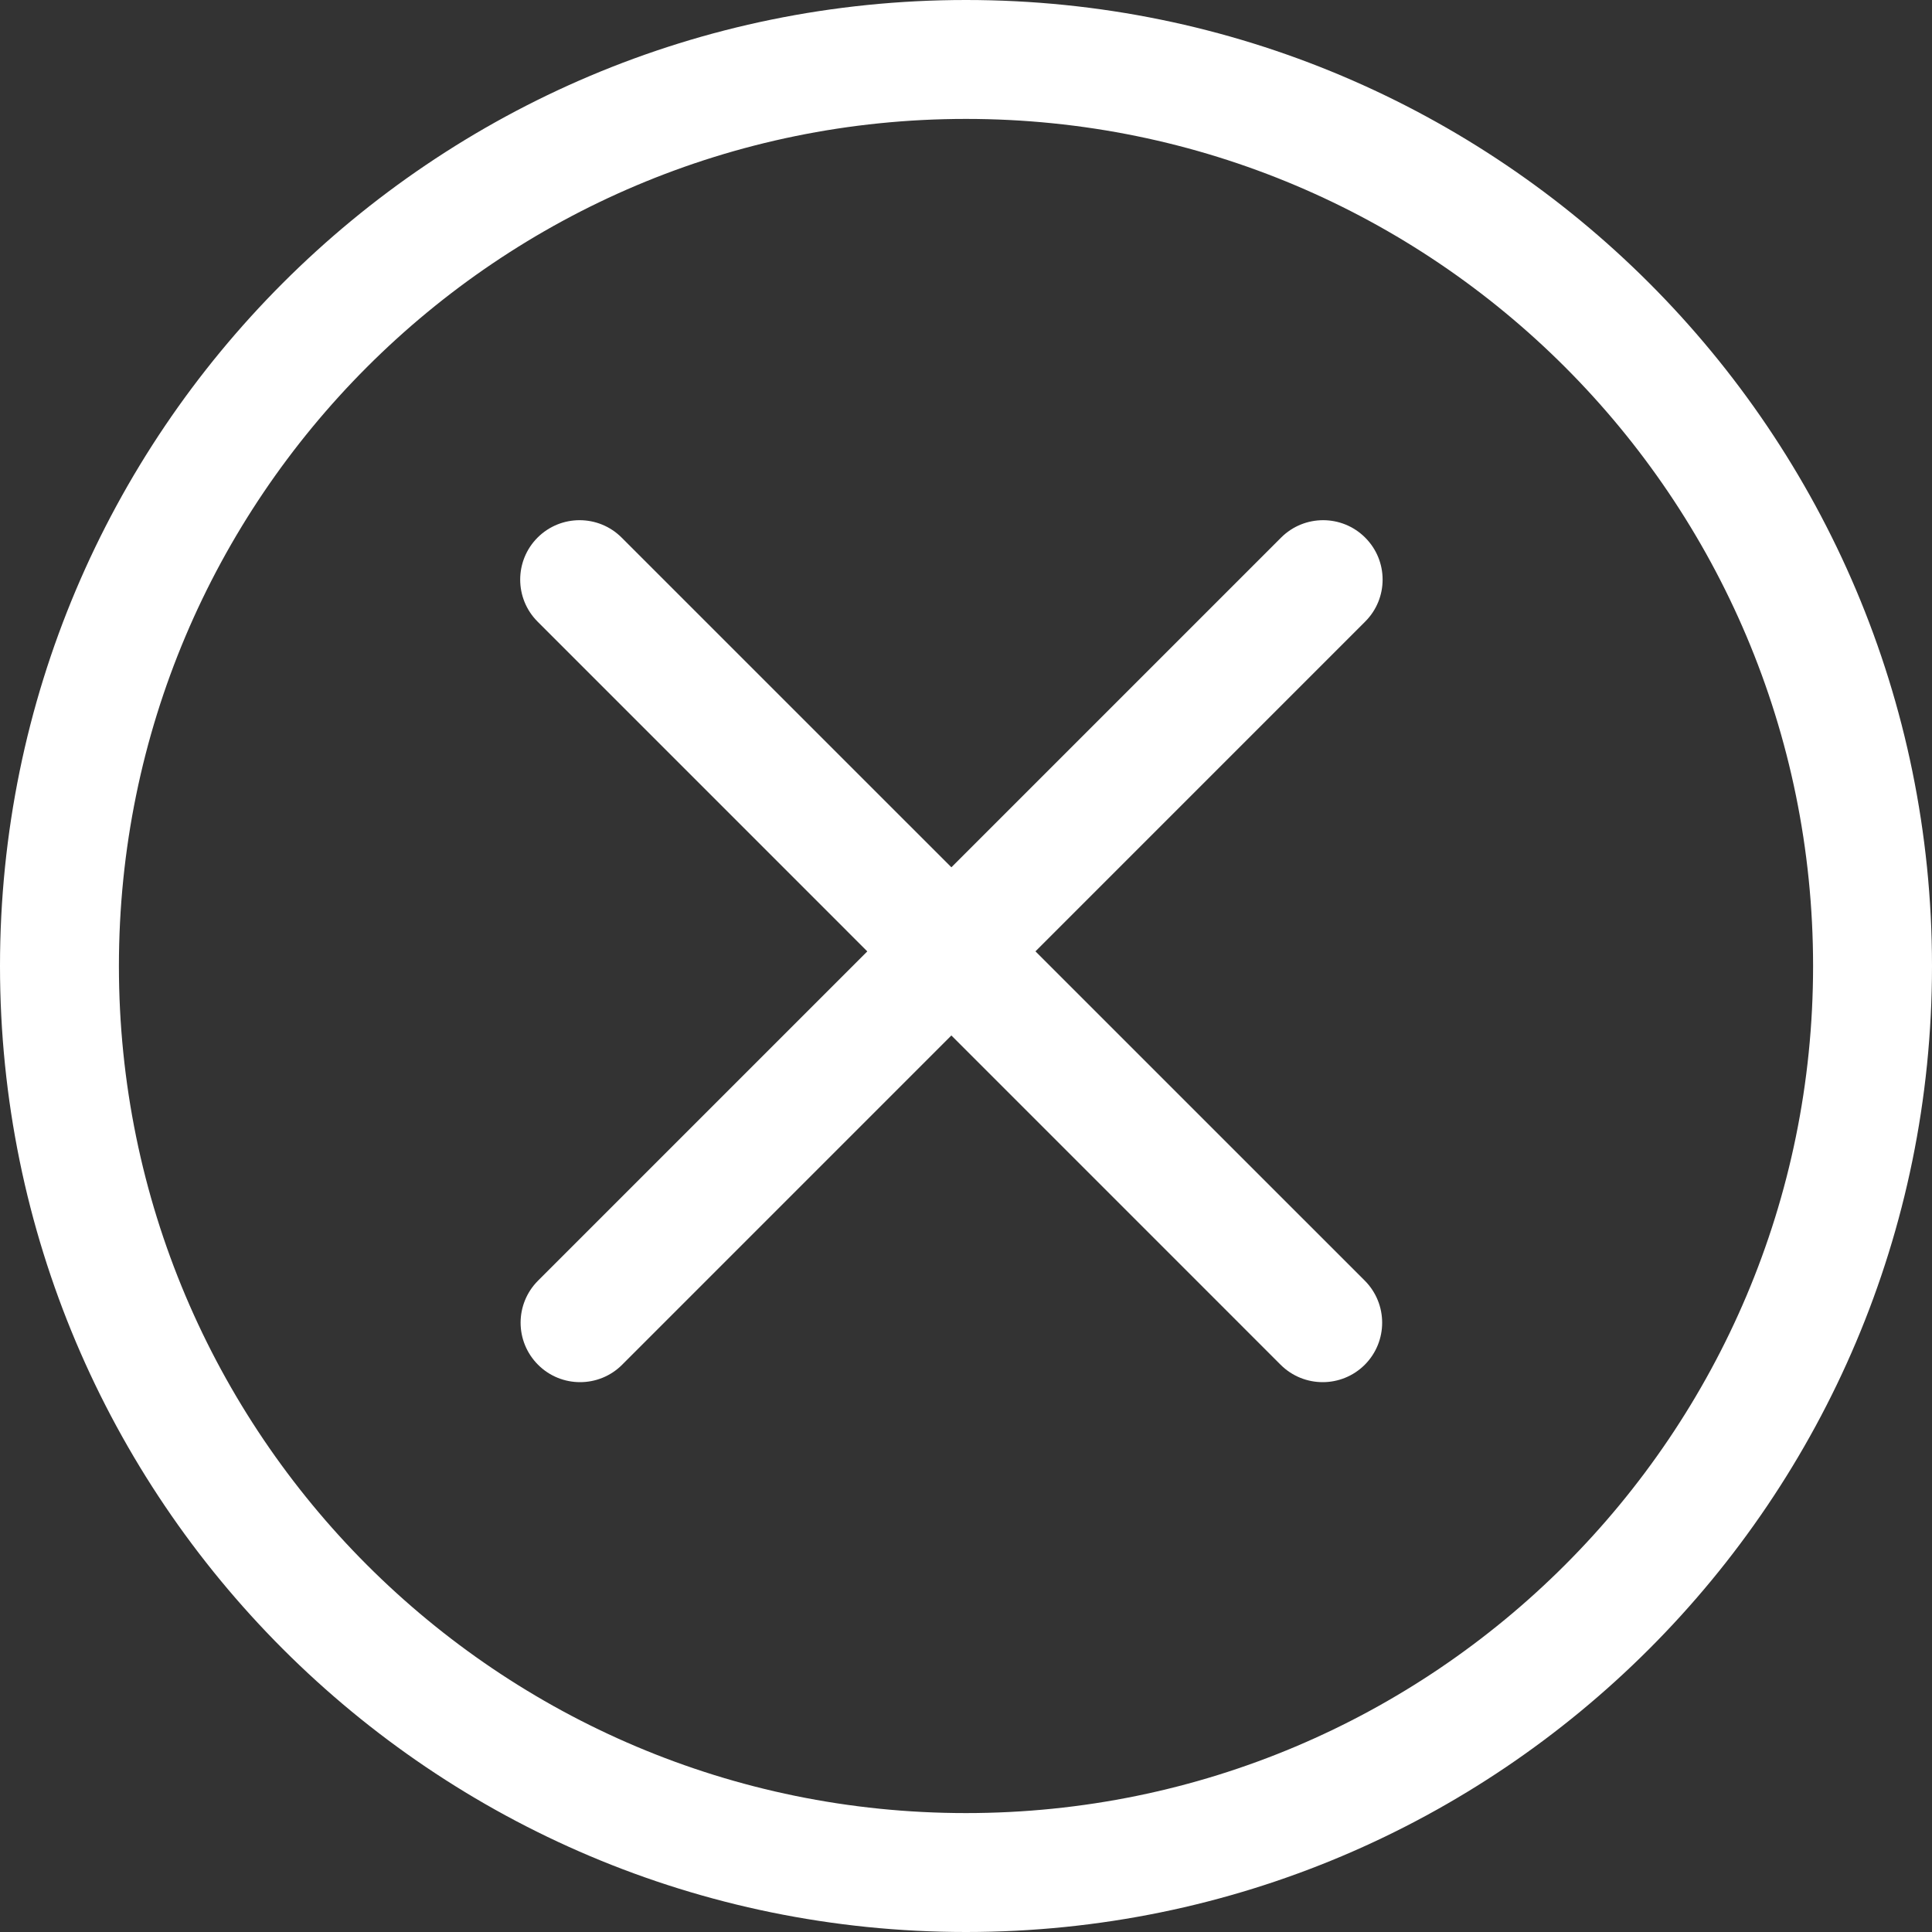
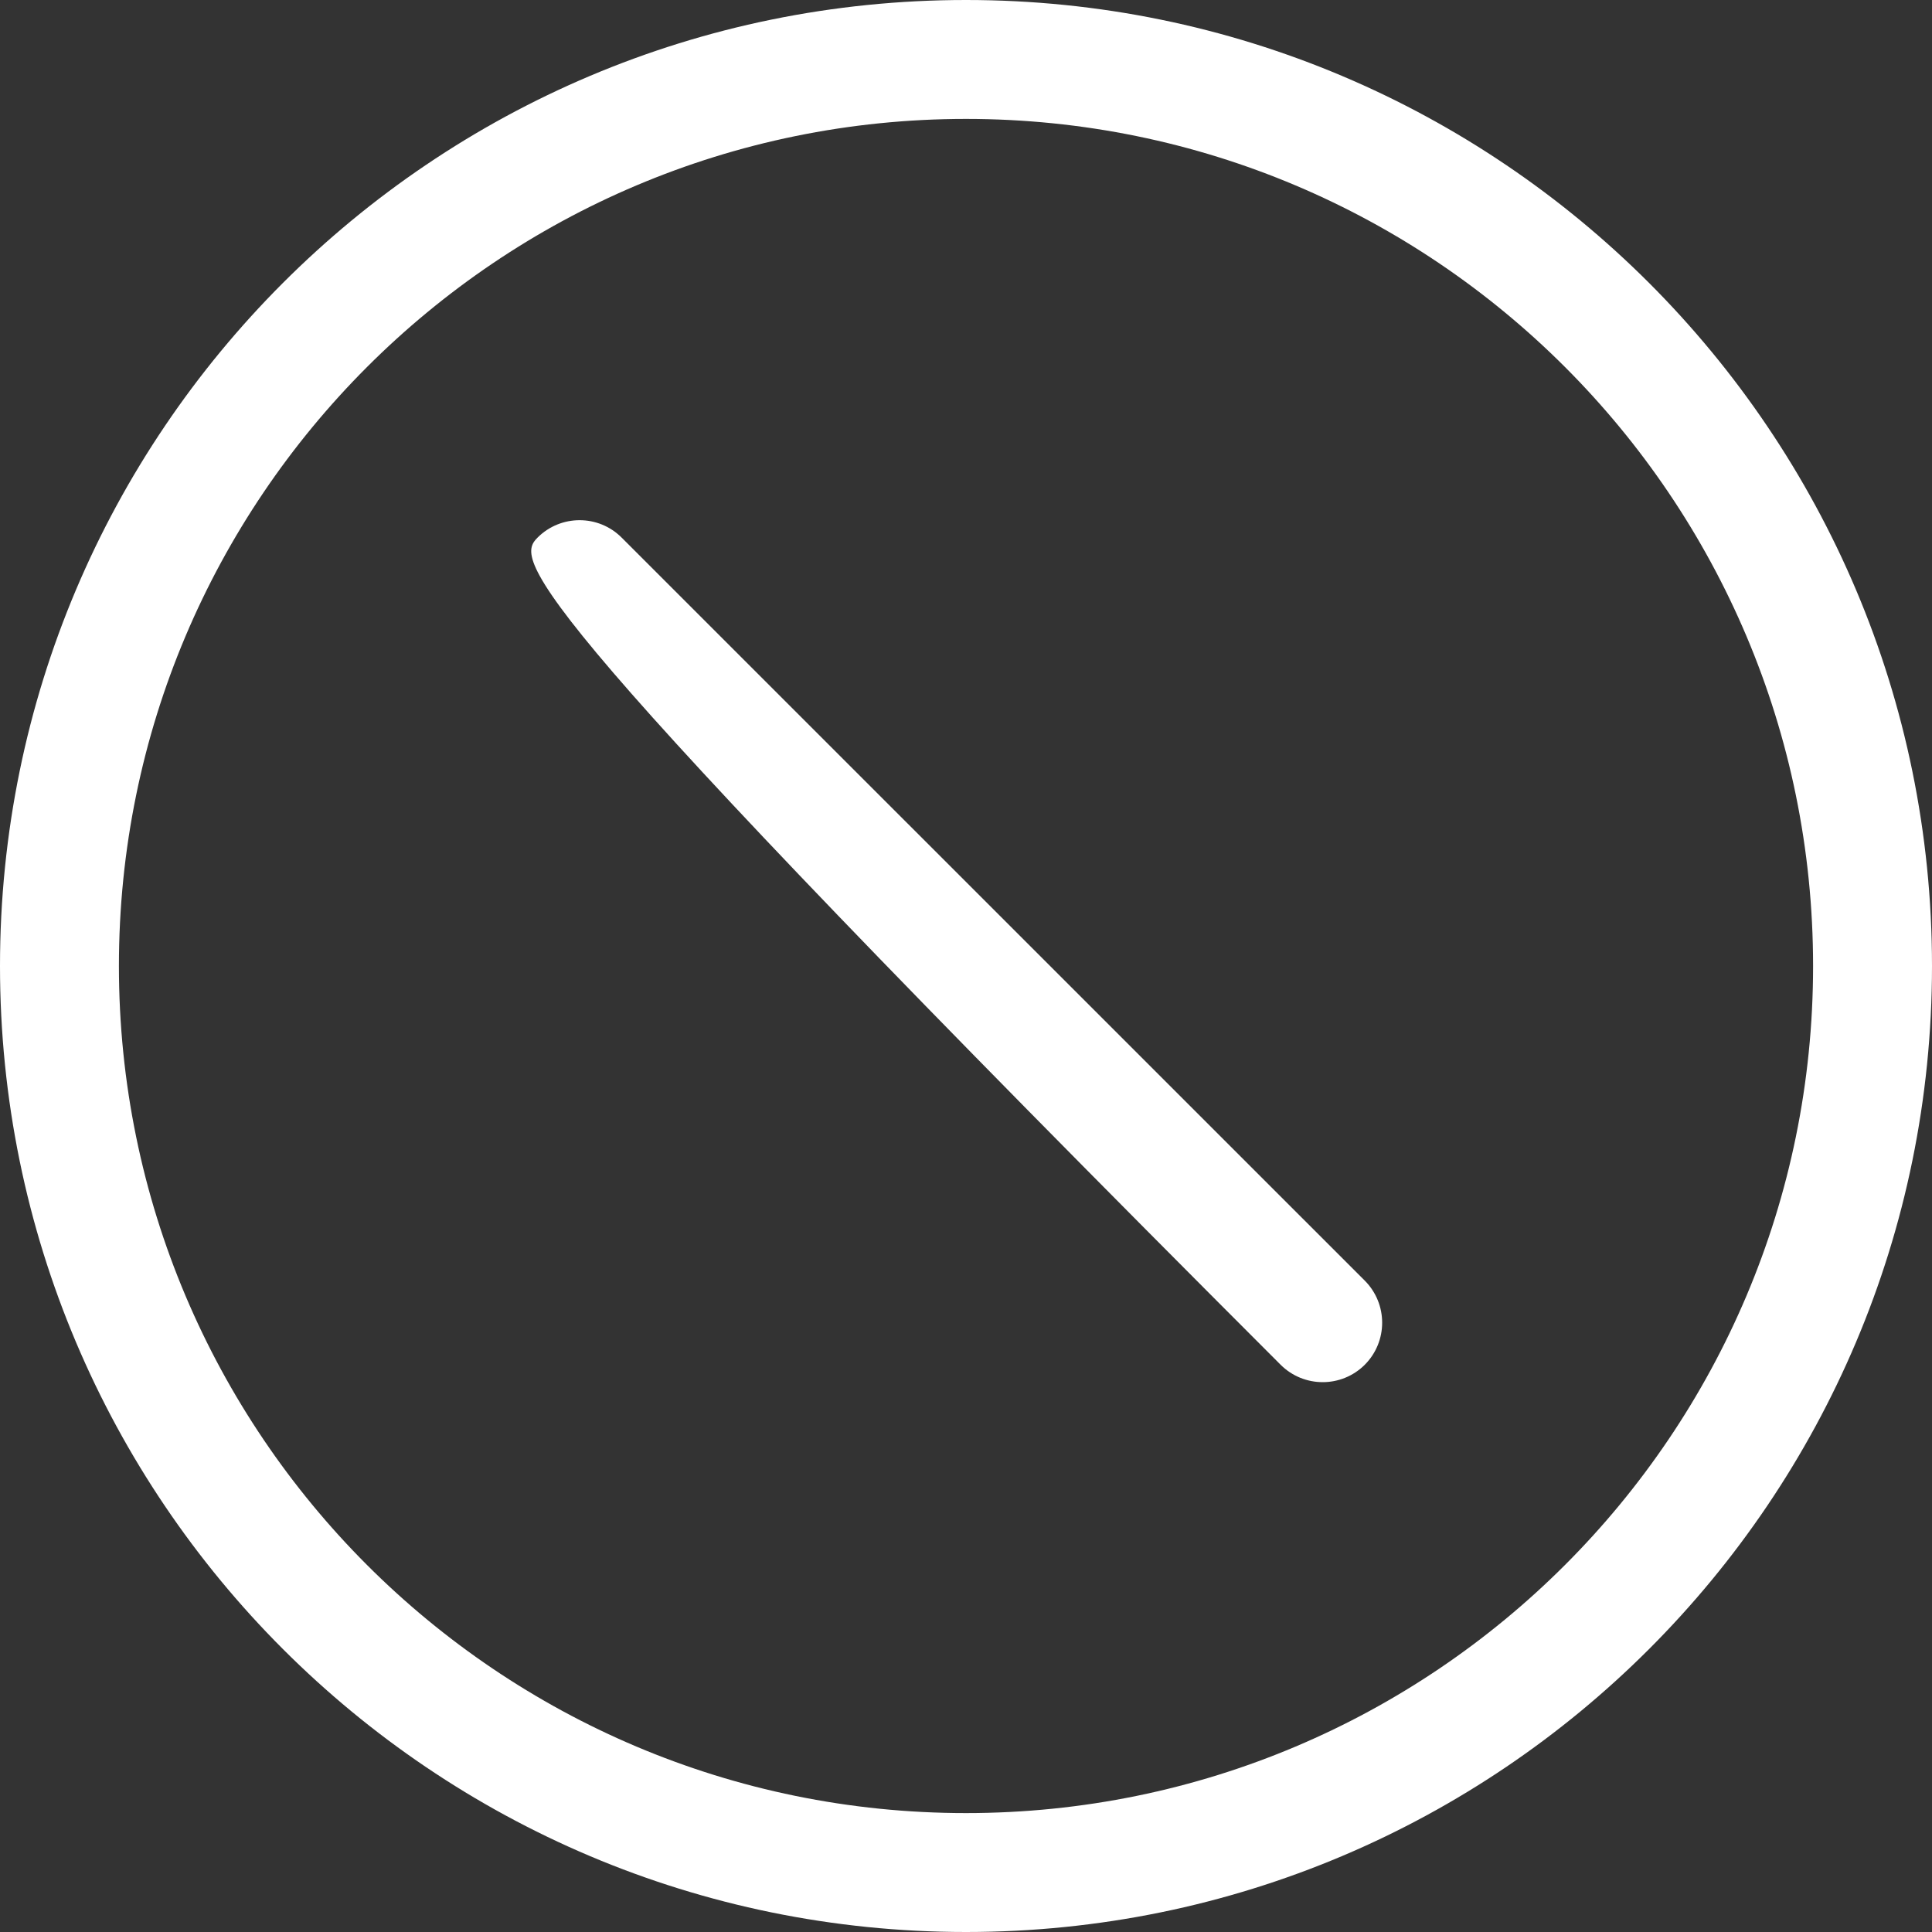
<svg xmlns="http://www.w3.org/2000/svg" width="20" height="20" viewBox="0 0 20 20" fill="none">
  <rect x="0" y="0" width="20" height="20" fill="#333333" stroke="none" />
  <path fill-rule="evenodd" clip-rule="evenodd" d="M10 18.769C14.843 18.769 18.769 14.843 18.769 10C18.769 5.157 14.843 1.231 10 1.231C5.157 1.231 1.231 5.157 1.231 10C1.231 14.843 5.157 18.769 10 18.769ZM10 20C15.523 20 20 15.523 20 10C20 4.477 15.523 0 10 0C4.477 0 0 4.477 0 10C0 15.523 4.477 20 10 20Z" fill="white" />
-   <path fill-rule="evenodd" clip-rule="evenodd" d="M5.565 5.565C5.805 5.325 6.195 5.325 6.435 5.565L14.128 13.257C14.368 13.498 14.368 13.887 14.128 14.128C13.887 14.368 13.498 14.368 13.257 14.128L5.565 6.435C5.325 6.195 5.325 5.805 5.565 5.565Z" fill="white" />
-   <path fill-rule="evenodd" clip-rule="evenodd" d="M14.132 5.565C14.373 5.805 14.373 6.195 14.132 6.435L6.44 14.128C6.2 14.368 5.81 14.368 5.57 14.128C5.329 13.887 5.329 13.498 5.57 13.257L13.262 5.565C13.502 5.325 13.892 5.325 14.132 5.565Z" fill="white" />
+   <path fill-rule="evenodd" clip-rule="evenodd" d="M5.565 5.565C5.805 5.325 6.195 5.325 6.435 5.565L14.128 13.257C14.368 13.498 14.368 13.887 14.128 14.128C13.887 14.368 13.498 14.368 13.257 14.128C5.325 6.195 5.325 5.805 5.565 5.565Z" fill="white" />
</svg>